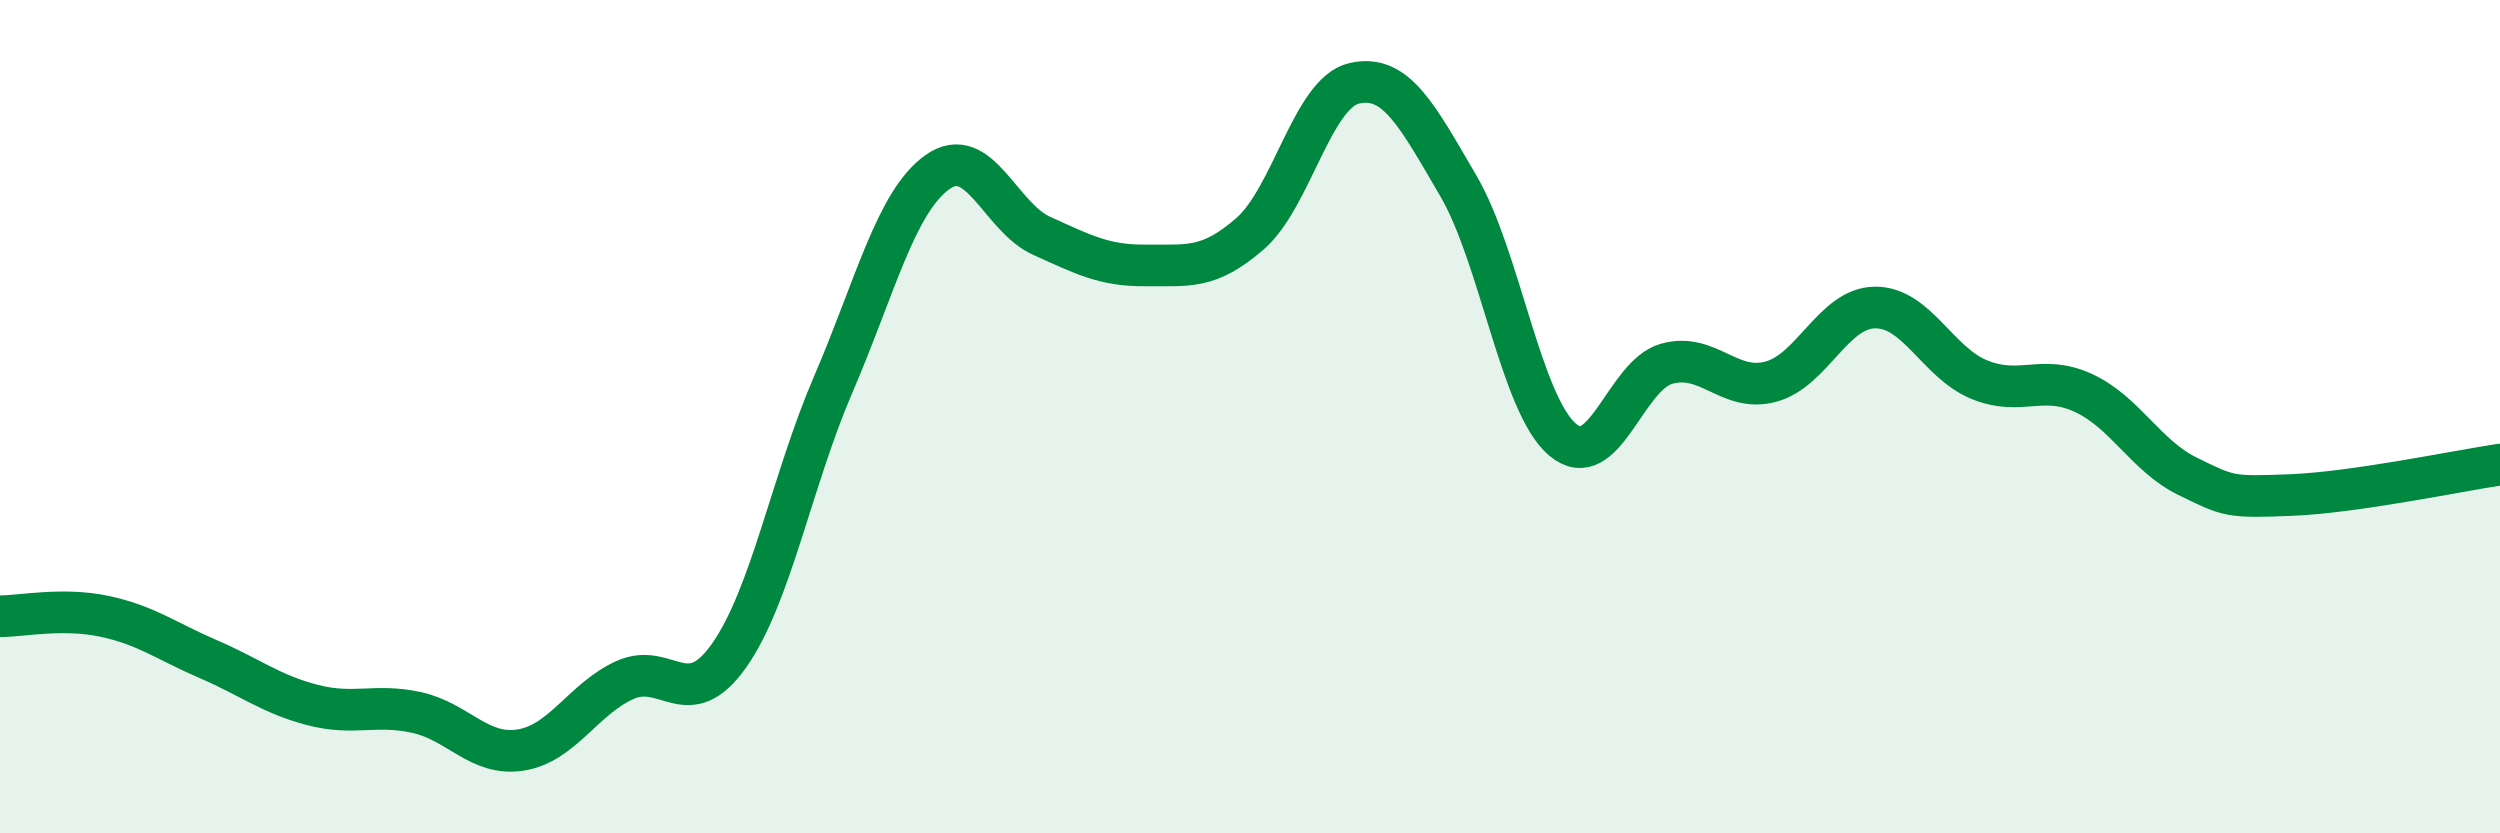
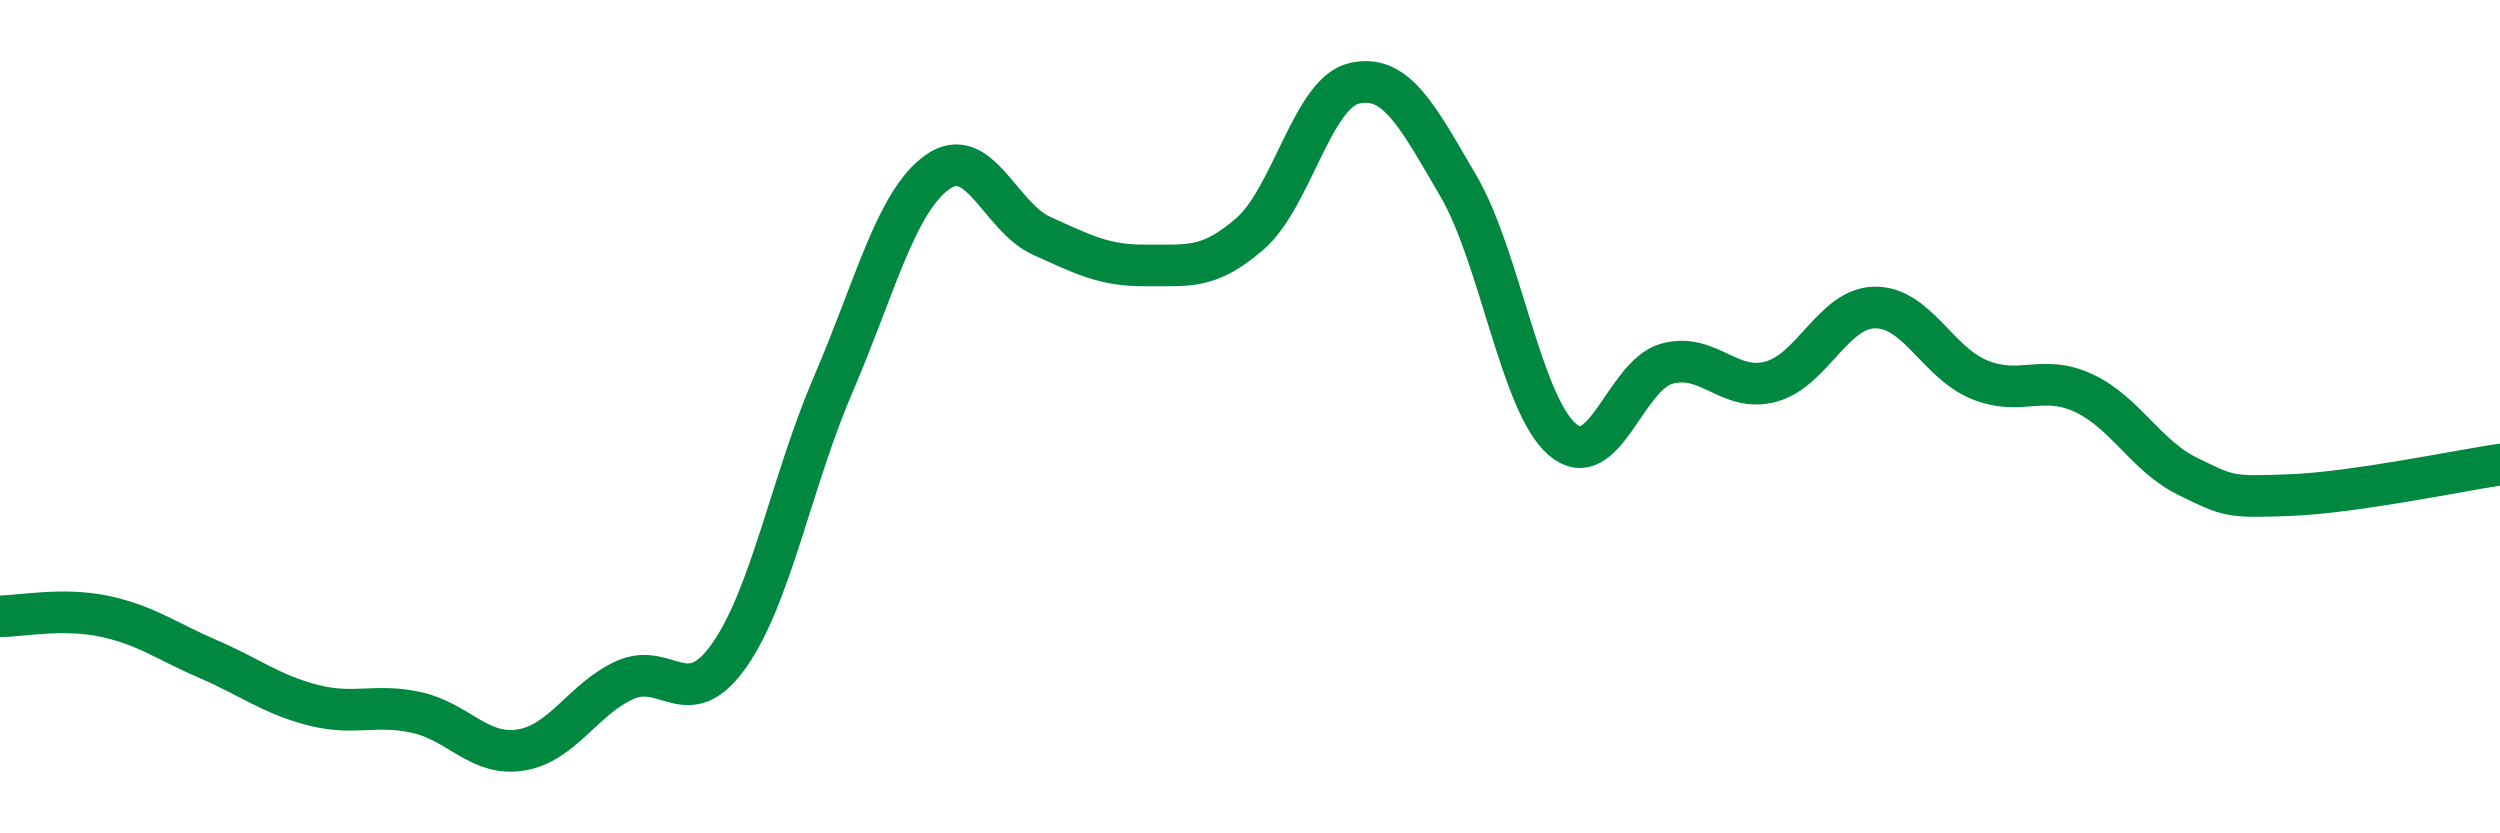
<svg xmlns="http://www.w3.org/2000/svg" width="60" height="20" viewBox="0 0 60 20">
-   <path d="M 0,14.79 C 0.5,14.79 1.5,14.58 2.5,14.79 C 3.5,15 4,15.39 5,15.82 C 6,16.25 6.5,16.66 7.5,16.92 C 8.5,17.18 9,16.88 10,17.1 C 11,17.32 11.5,18.16 12.5,18 C 13.5,17.84 14,16.77 15,16.32 C 16,15.87 16.5,17.15 17.5,15.73 C 18.5,14.31 19,11.54 20,9.22 C 21,6.9 21.5,4.84 22.5,4.13 C 23.5,3.42 24,5.21 25,5.66 C 26,6.11 26.5,6.38 27.5,6.37 C 28.5,6.36 29,6.48 30,5.61 C 31,4.74 31.5,2.23 32.5,2 C 33.5,1.77 34,2.75 35,4.46 C 36,6.17 36.5,9.7 37.5,10.55 C 38.5,11.4 39,9.01 40,8.73 C 41,8.45 41.5,9.43 42.5,9.16 C 43.5,8.89 44,7.39 45,7.38 C 46,7.37 46.5,8.7 47.5,9.11 C 48.5,9.52 49,8.97 50,9.43 C 51,9.89 51.5,10.94 52.5,11.43 C 53.5,11.92 53.5,11.94 55,11.88 C 56.5,11.82 59,11.3 60,11.15L60 20L0 20Z" fill="#008740" opacity="0.1" stroke-linecap="round" stroke-linejoin="round" />
  <path d="M 0,14.79 C 0.5,14.79 1.5,14.58 2.5,14.79 C 3.5,15 4,15.39 5,15.82 C 6,16.25 6.5,16.66 7.5,16.92 C 8.5,17.18 9,16.88 10,17.1 C 11,17.32 11.5,18.16 12.5,18 C 13.5,17.84 14,16.77 15,16.32 C 16,15.87 16.5,17.15 17.5,15.73 C 18.5,14.31 19,11.54 20,9.22 C 21,6.9 21.5,4.84 22.5,4.13 C 23.5,3.42 24,5.21 25,5.66 C 26,6.11 26.5,6.38 27.5,6.37 C 28.5,6.36 29,6.48 30,5.61 C 31,4.74 31.5,2.23 32.5,2 C 33.5,1.77 34,2.75 35,4.46 C 36,6.17 36.5,9.7 37.5,10.55 C 38.5,11.4 39,9.01 40,8.73 C 41,8.45 41.5,9.43 42.5,9.16 C 43.5,8.89 44,7.39 45,7.38 C 46,7.37 46.5,8.7 47.5,9.11 C 48.5,9.52 49,8.97 50,9.43 C 51,9.89 51.5,10.94 52.5,11.43 C 53.5,11.92 53.5,11.94 55,11.88 C 56.5,11.82 59,11.3 60,11.15" stroke="#008740" stroke-width="1" fill="none" stroke-linecap="round" stroke-linejoin="round" />
</svg>